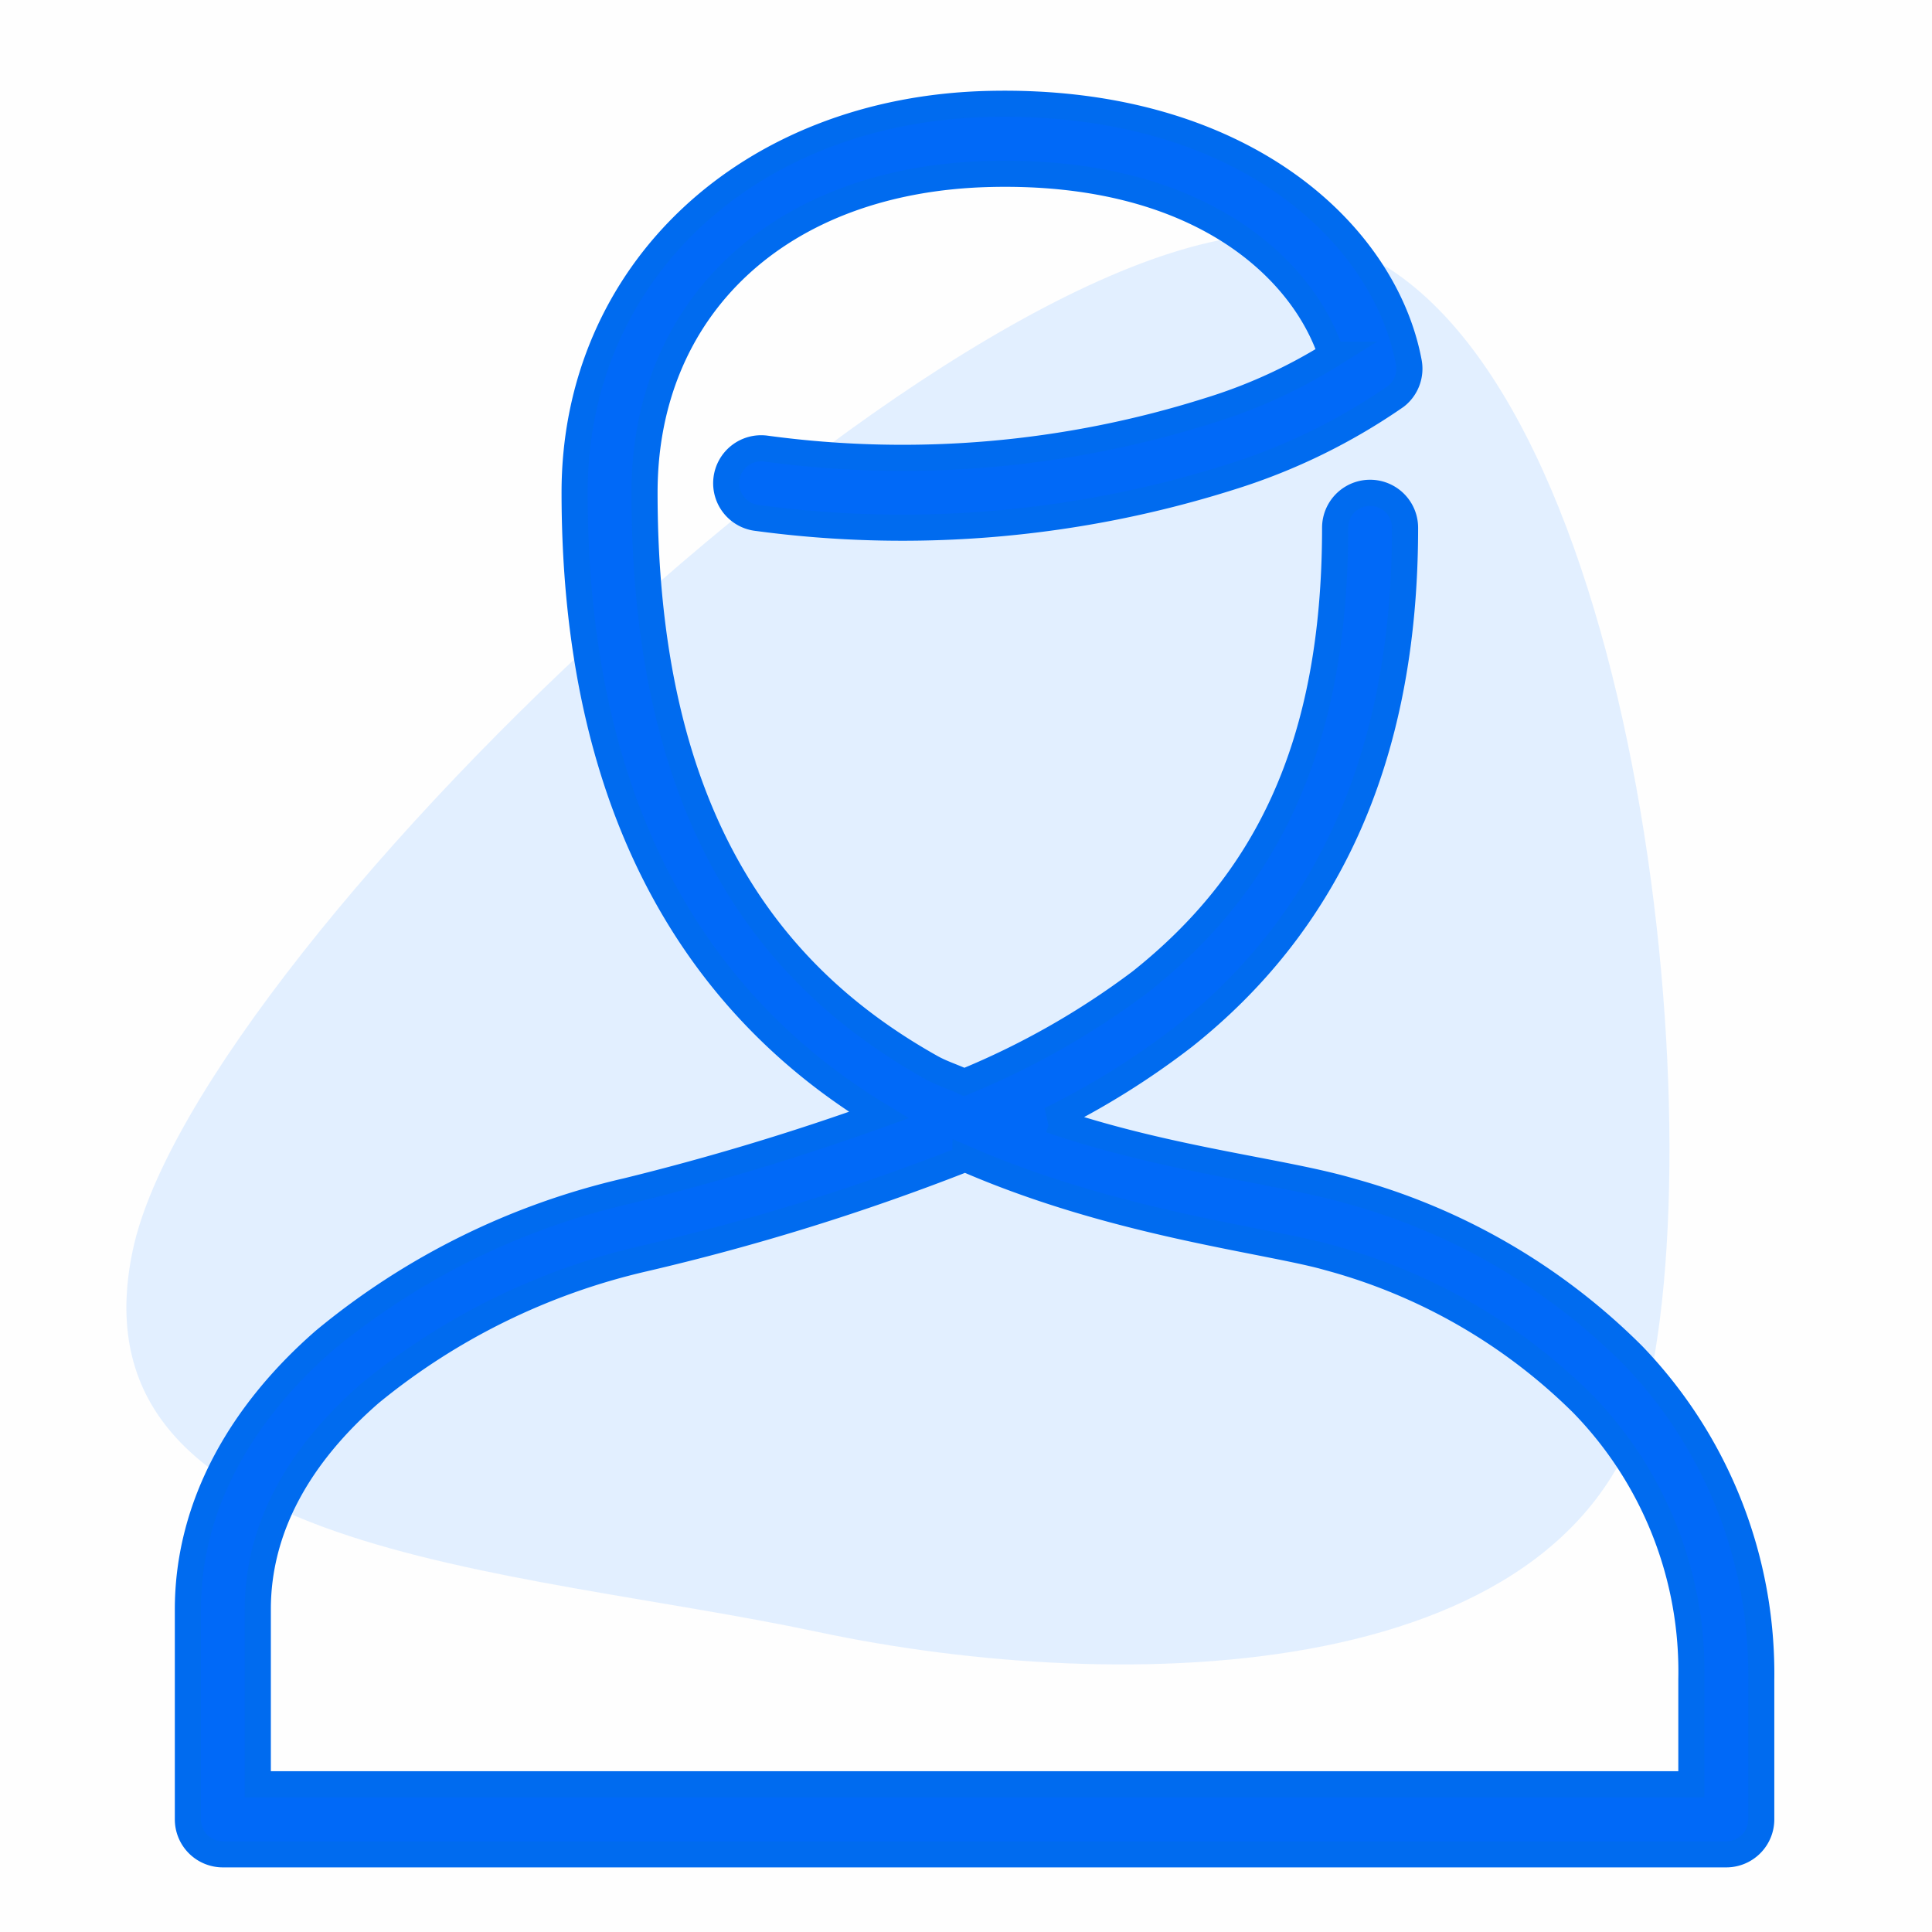
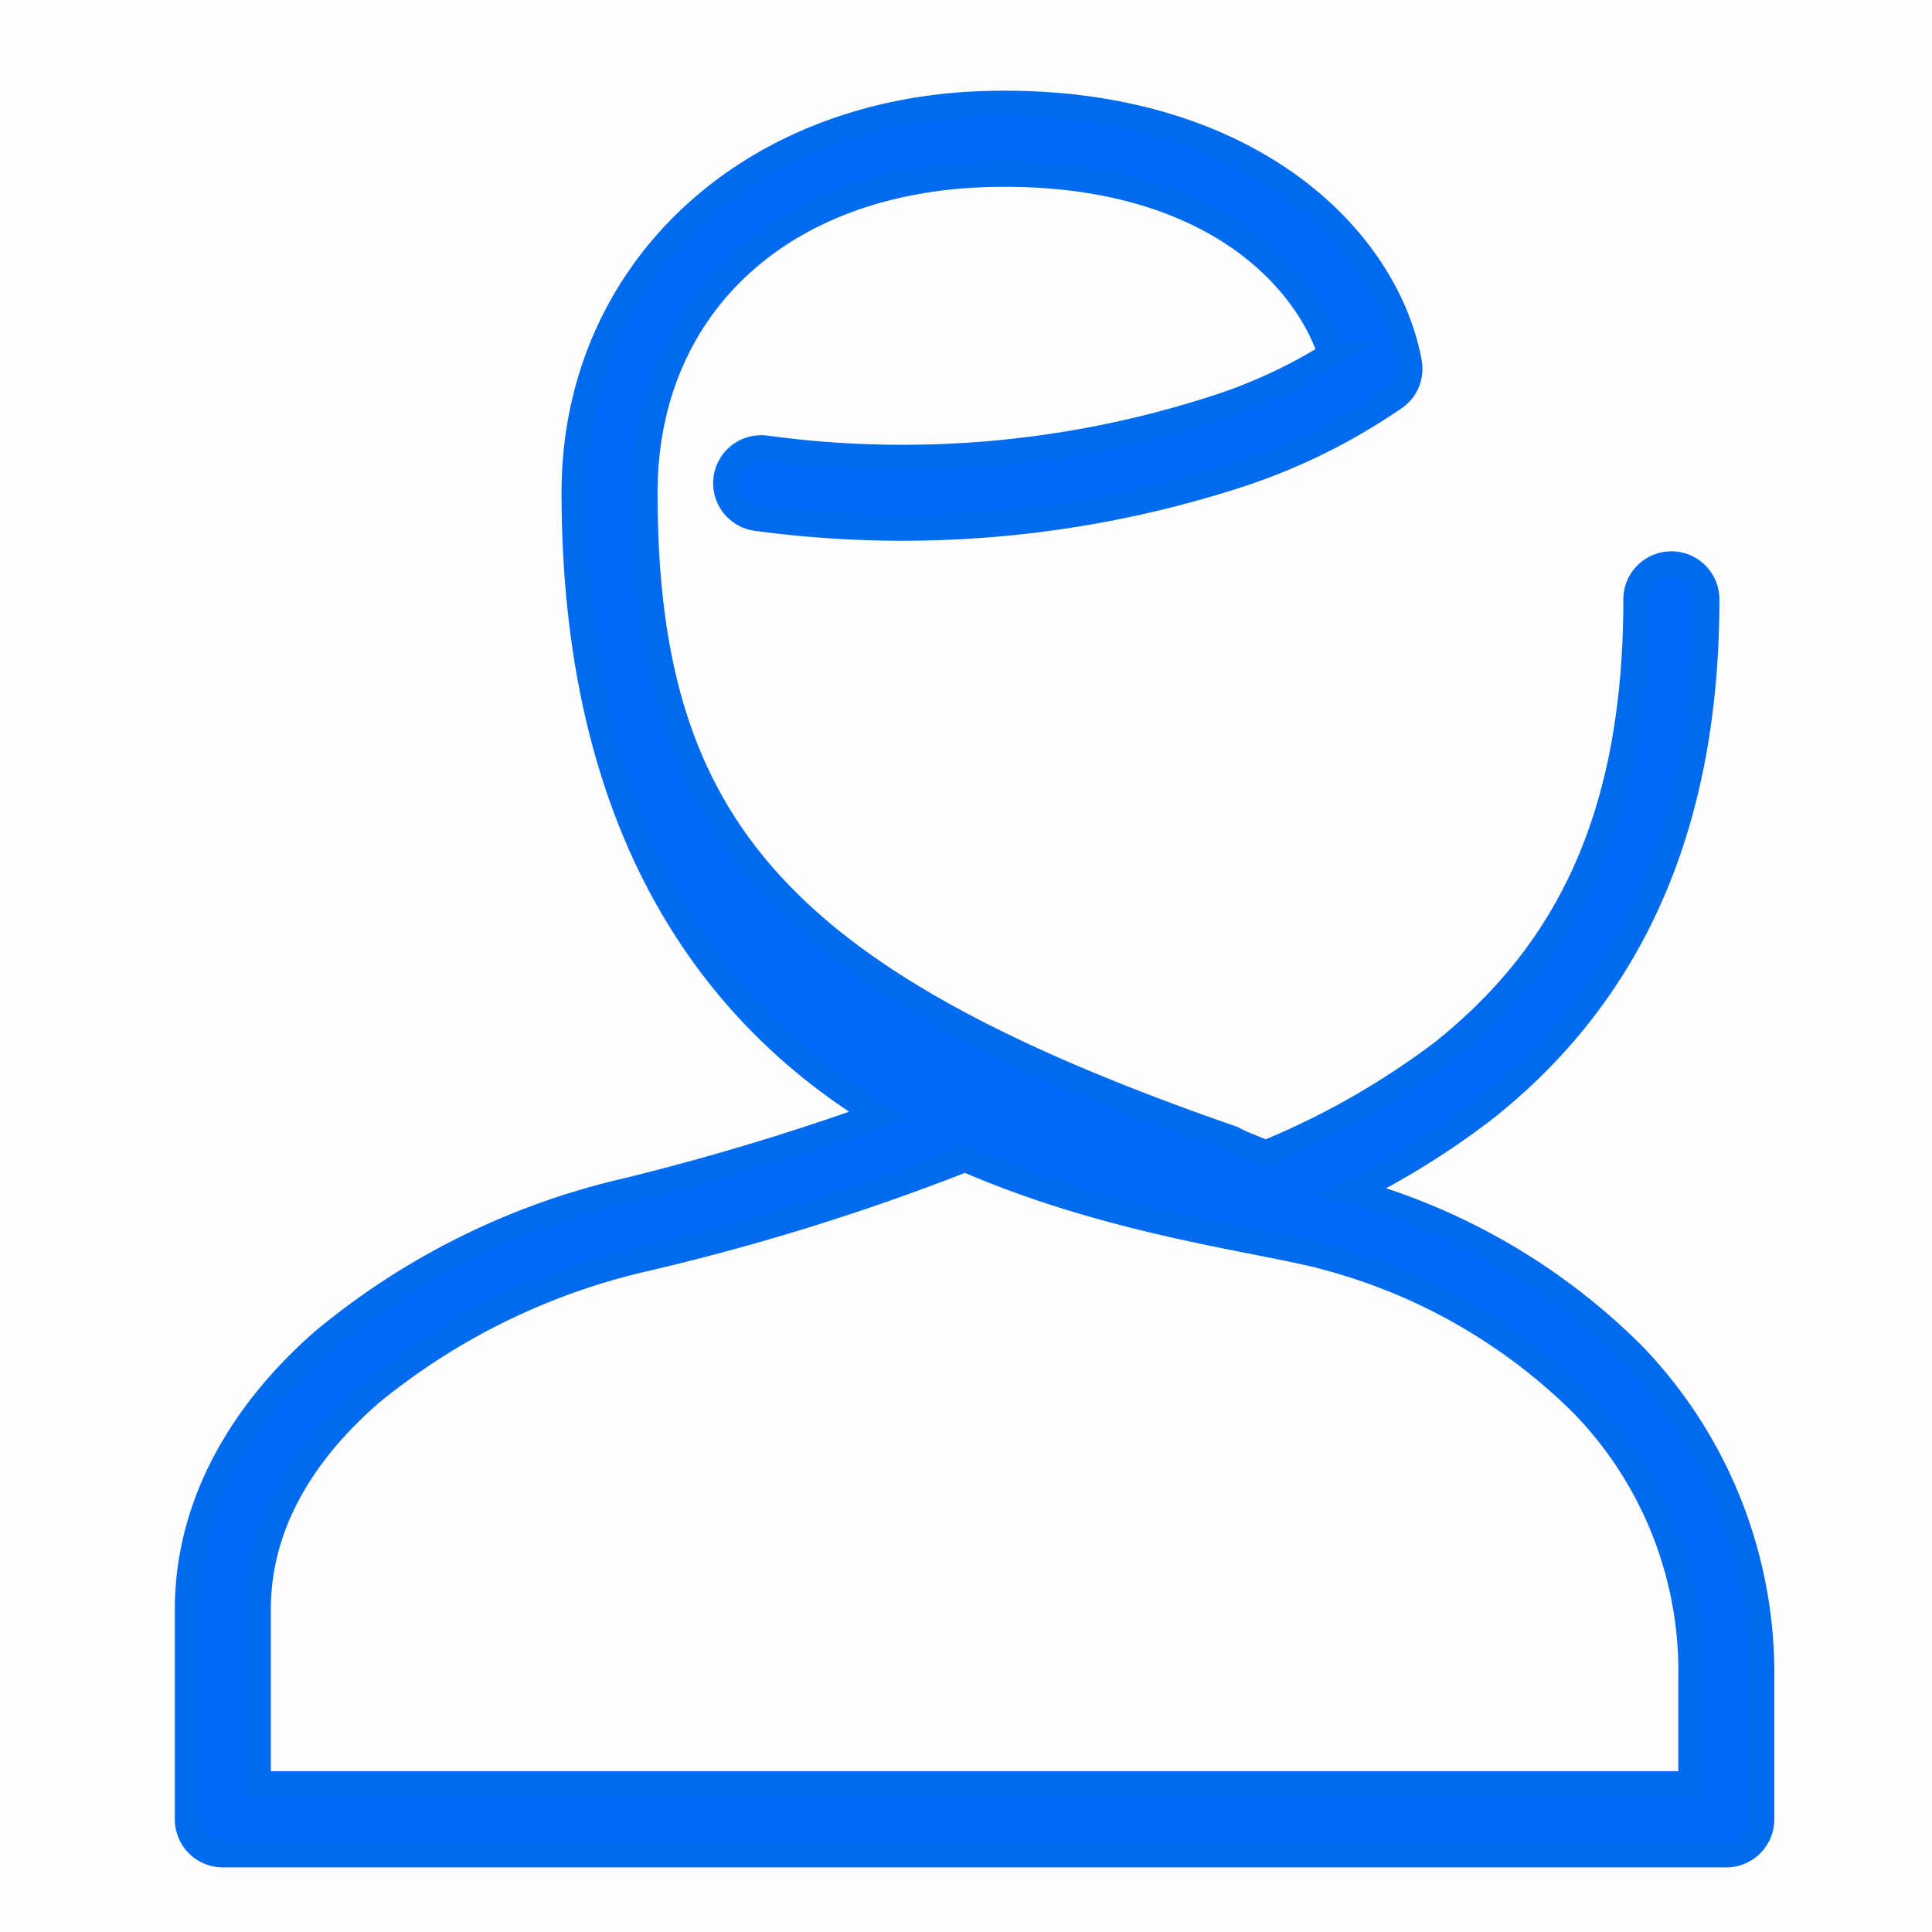
<svg xmlns="http://www.w3.org/2000/svg" width="74" height="74" viewBox="0 0 74 74">
  <g id="Group_9077" data-name="Group 9077" transform="translate(-329.053 -1382.053)">
    <rect id="Rectangle_4484" data-name="Rectangle 4484" width="74" height="74" transform="translate(329.053 1382.053)" fill="#fefefe" />
-     <path id="Path_1315" data-name="Path 1315" d="M9.232,0C21.244,0,56.58,24.274,56.58,36.285S28.414,57.878,16.4,57.878.374,40.7.374,28.693-2.779,0,9.232,0Z" transform="matrix(0.208, -0.978, 0.978, 0.208, 332.221, 1438.955)" fill="#e2efff" />
-     <path id="icons8-user" d="M39.687,5.939c-9.246.212-15.874,6.475-15.874,14.88,0,13.016,5.4,20.051,11.65,23.849a96.442,96.442,0,0,1-9.646,2.909A28.008,28.008,0,0,0,14.231,53.3C11.12,56.007,9,59.547,9,63.609v8.035a1.339,1.339,0,0,0,1.339,1.339H67.925a1.339,1.339,0,0,0,1.339-1.339V66.287A17.577,17.577,0,0,0,64.342,53.86a24.45,24.45,0,0,0-10.769-6.267c-2.651-.784-7.035-1.2-11.54-2.741a30.333,30.333,0,0,0,5.129-3.2c5.28-4.2,8.459-10.395,8.459-19.479a1.339,1.339,0,1,0-2.679,0c0,8.483-2.734,13.632-7.447,17.383a30.435,30.435,0,0,1-6.761,3.845c-.419-.2-.848-.326-1.261-.557C31.581,39.54,26.491,33.6,26.491,20.82c0-7.046,5.138-12.015,13.259-12.2,8.058-.186,11.994,3.691,13.049,6.926a19.812,19.812,0,0,1-4.672,2.132,38.911,38.911,0,0,1-16.991,1.462,1.339,1.339,0,1,0-.306,2.66,41.661,41.661,0,0,0,18.152-1.585,23.246,23.246,0,0,0,6.293-3.081,1.339,1.339,0,0,0,.489-1.3C54.841,10.9,49.354,5.717,39.687,5.939Zm-.918,40.4c5.8,2.528,11.673,3.117,14.046,3.819a21.908,21.908,0,0,1,9.592,5.55,14.7,14.7,0,0,1,4.18,10.575V70.3H11.678v-6.7c0-3.137,1.606-5.935,4.308-8.284a25.569,25.569,0,0,1,10.468-5.148A88.642,88.642,0,0,0,38.769,46.343Z" transform="translate(327.249 1380.095)" fill="#0069f8" stroke="#006bef" stroke-width="1" />
+     <path id="icons8-user" d="M39.687,5.939c-9.246.212-15.874,6.475-15.874,14.88,0,13.016,5.4,20.051,11.65,23.849a96.442,96.442,0,0,1-9.646,2.909A28.008,28.008,0,0,0,14.231,53.3C11.12,56.007,9,59.547,9,63.609v8.035a1.339,1.339,0,0,0,1.339,1.339H67.925a1.339,1.339,0,0,0,1.339-1.339V66.287A17.577,17.577,0,0,0,64.342,53.86a24.45,24.45,0,0,0-10.769-6.267a30.333,30.333,0,0,0,5.129-3.2c5.28-4.2,8.459-10.395,8.459-19.479a1.339,1.339,0,1,0-2.679,0c0,8.483-2.734,13.632-7.447,17.383a30.435,30.435,0,0,1-6.761,3.845c-.419-.2-.848-.326-1.261-.557C31.581,39.54,26.491,33.6,26.491,20.82c0-7.046,5.138-12.015,13.259-12.2,8.058-.186,11.994,3.691,13.049,6.926a19.812,19.812,0,0,1-4.672,2.132,38.911,38.911,0,0,1-16.991,1.462,1.339,1.339,0,1,0-.306,2.66,41.661,41.661,0,0,0,18.152-1.585,23.246,23.246,0,0,0,6.293-3.081,1.339,1.339,0,0,0,.489-1.3C54.841,10.9,49.354,5.717,39.687,5.939Zm-.918,40.4c5.8,2.528,11.673,3.117,14.046,3.819a21.908,21.908,0,0,1,9.592,5.55,14.7,14.7,0,0,1,4.18,10.575V70.3H11.678v-6.7c0-3.137,1.606-5.935,4.308-8.284a25.569,25.569,0,0,1,10.468-5.148A88.642,88.642,0,0,0,38.769,46.343Z" transform="translate(327.249 1380.095)" fill="#0069f8" stroke="#006bef" stroke-width="1" />
  </g>
</svg>